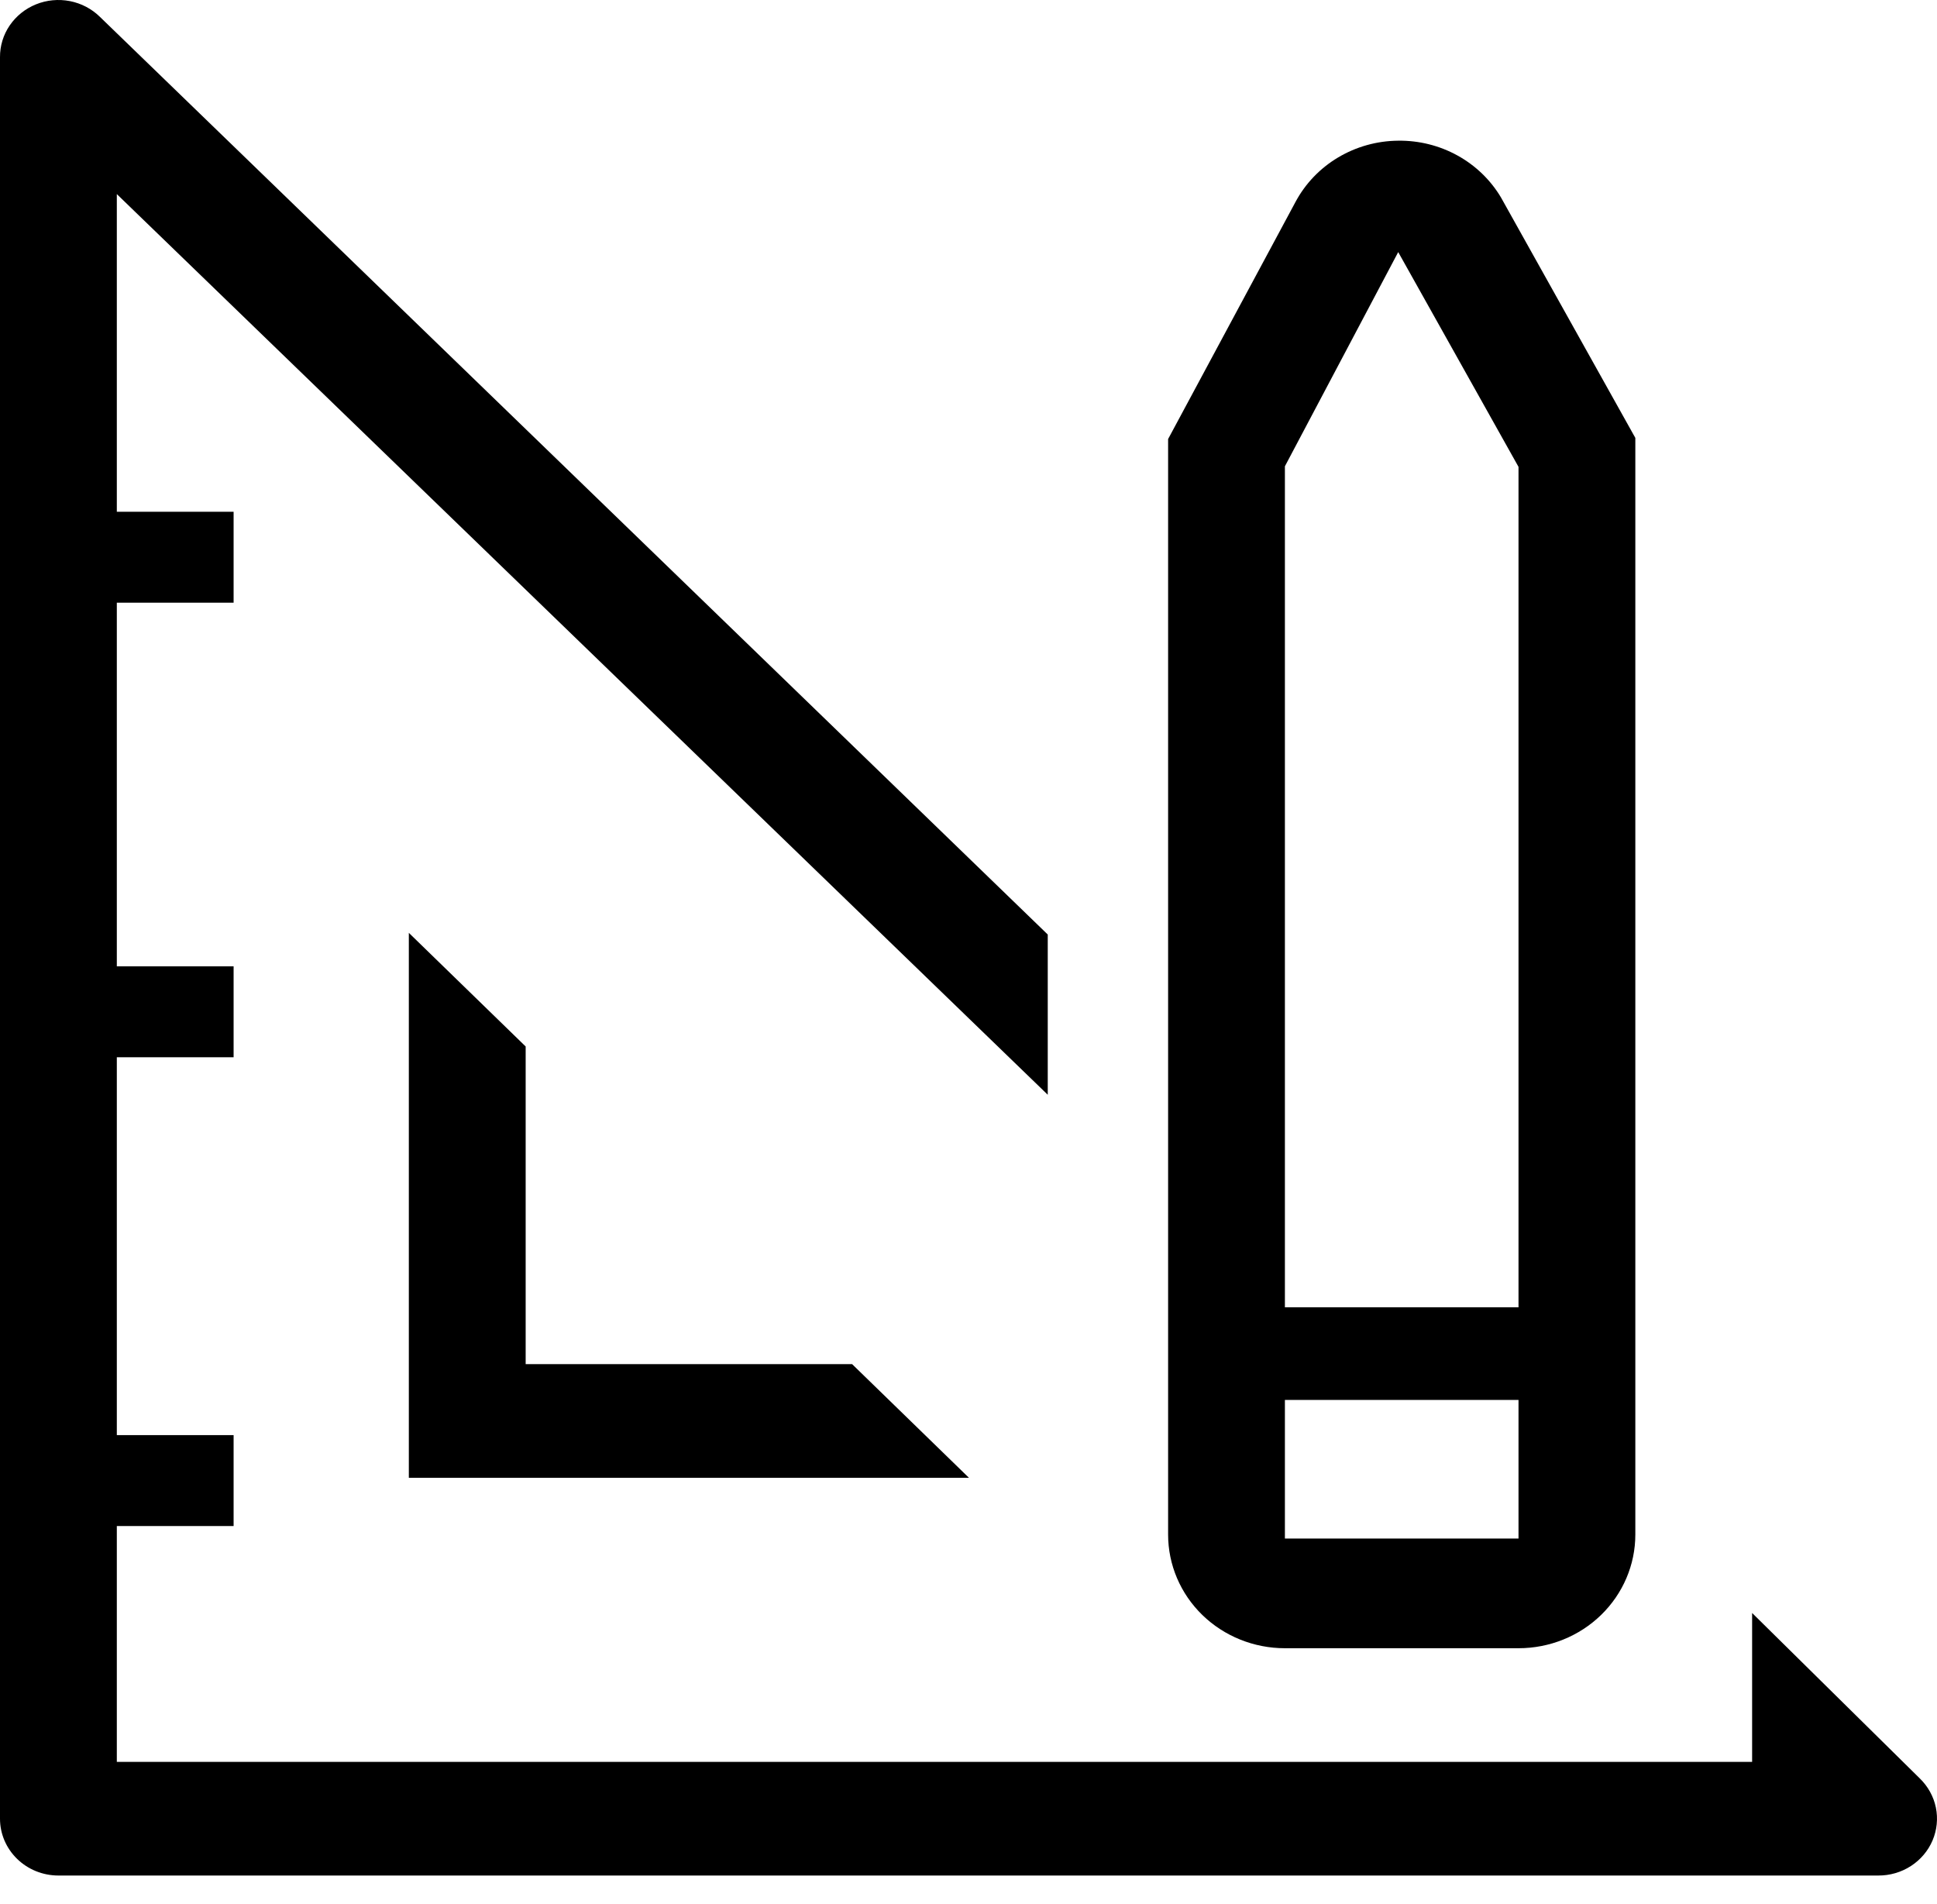
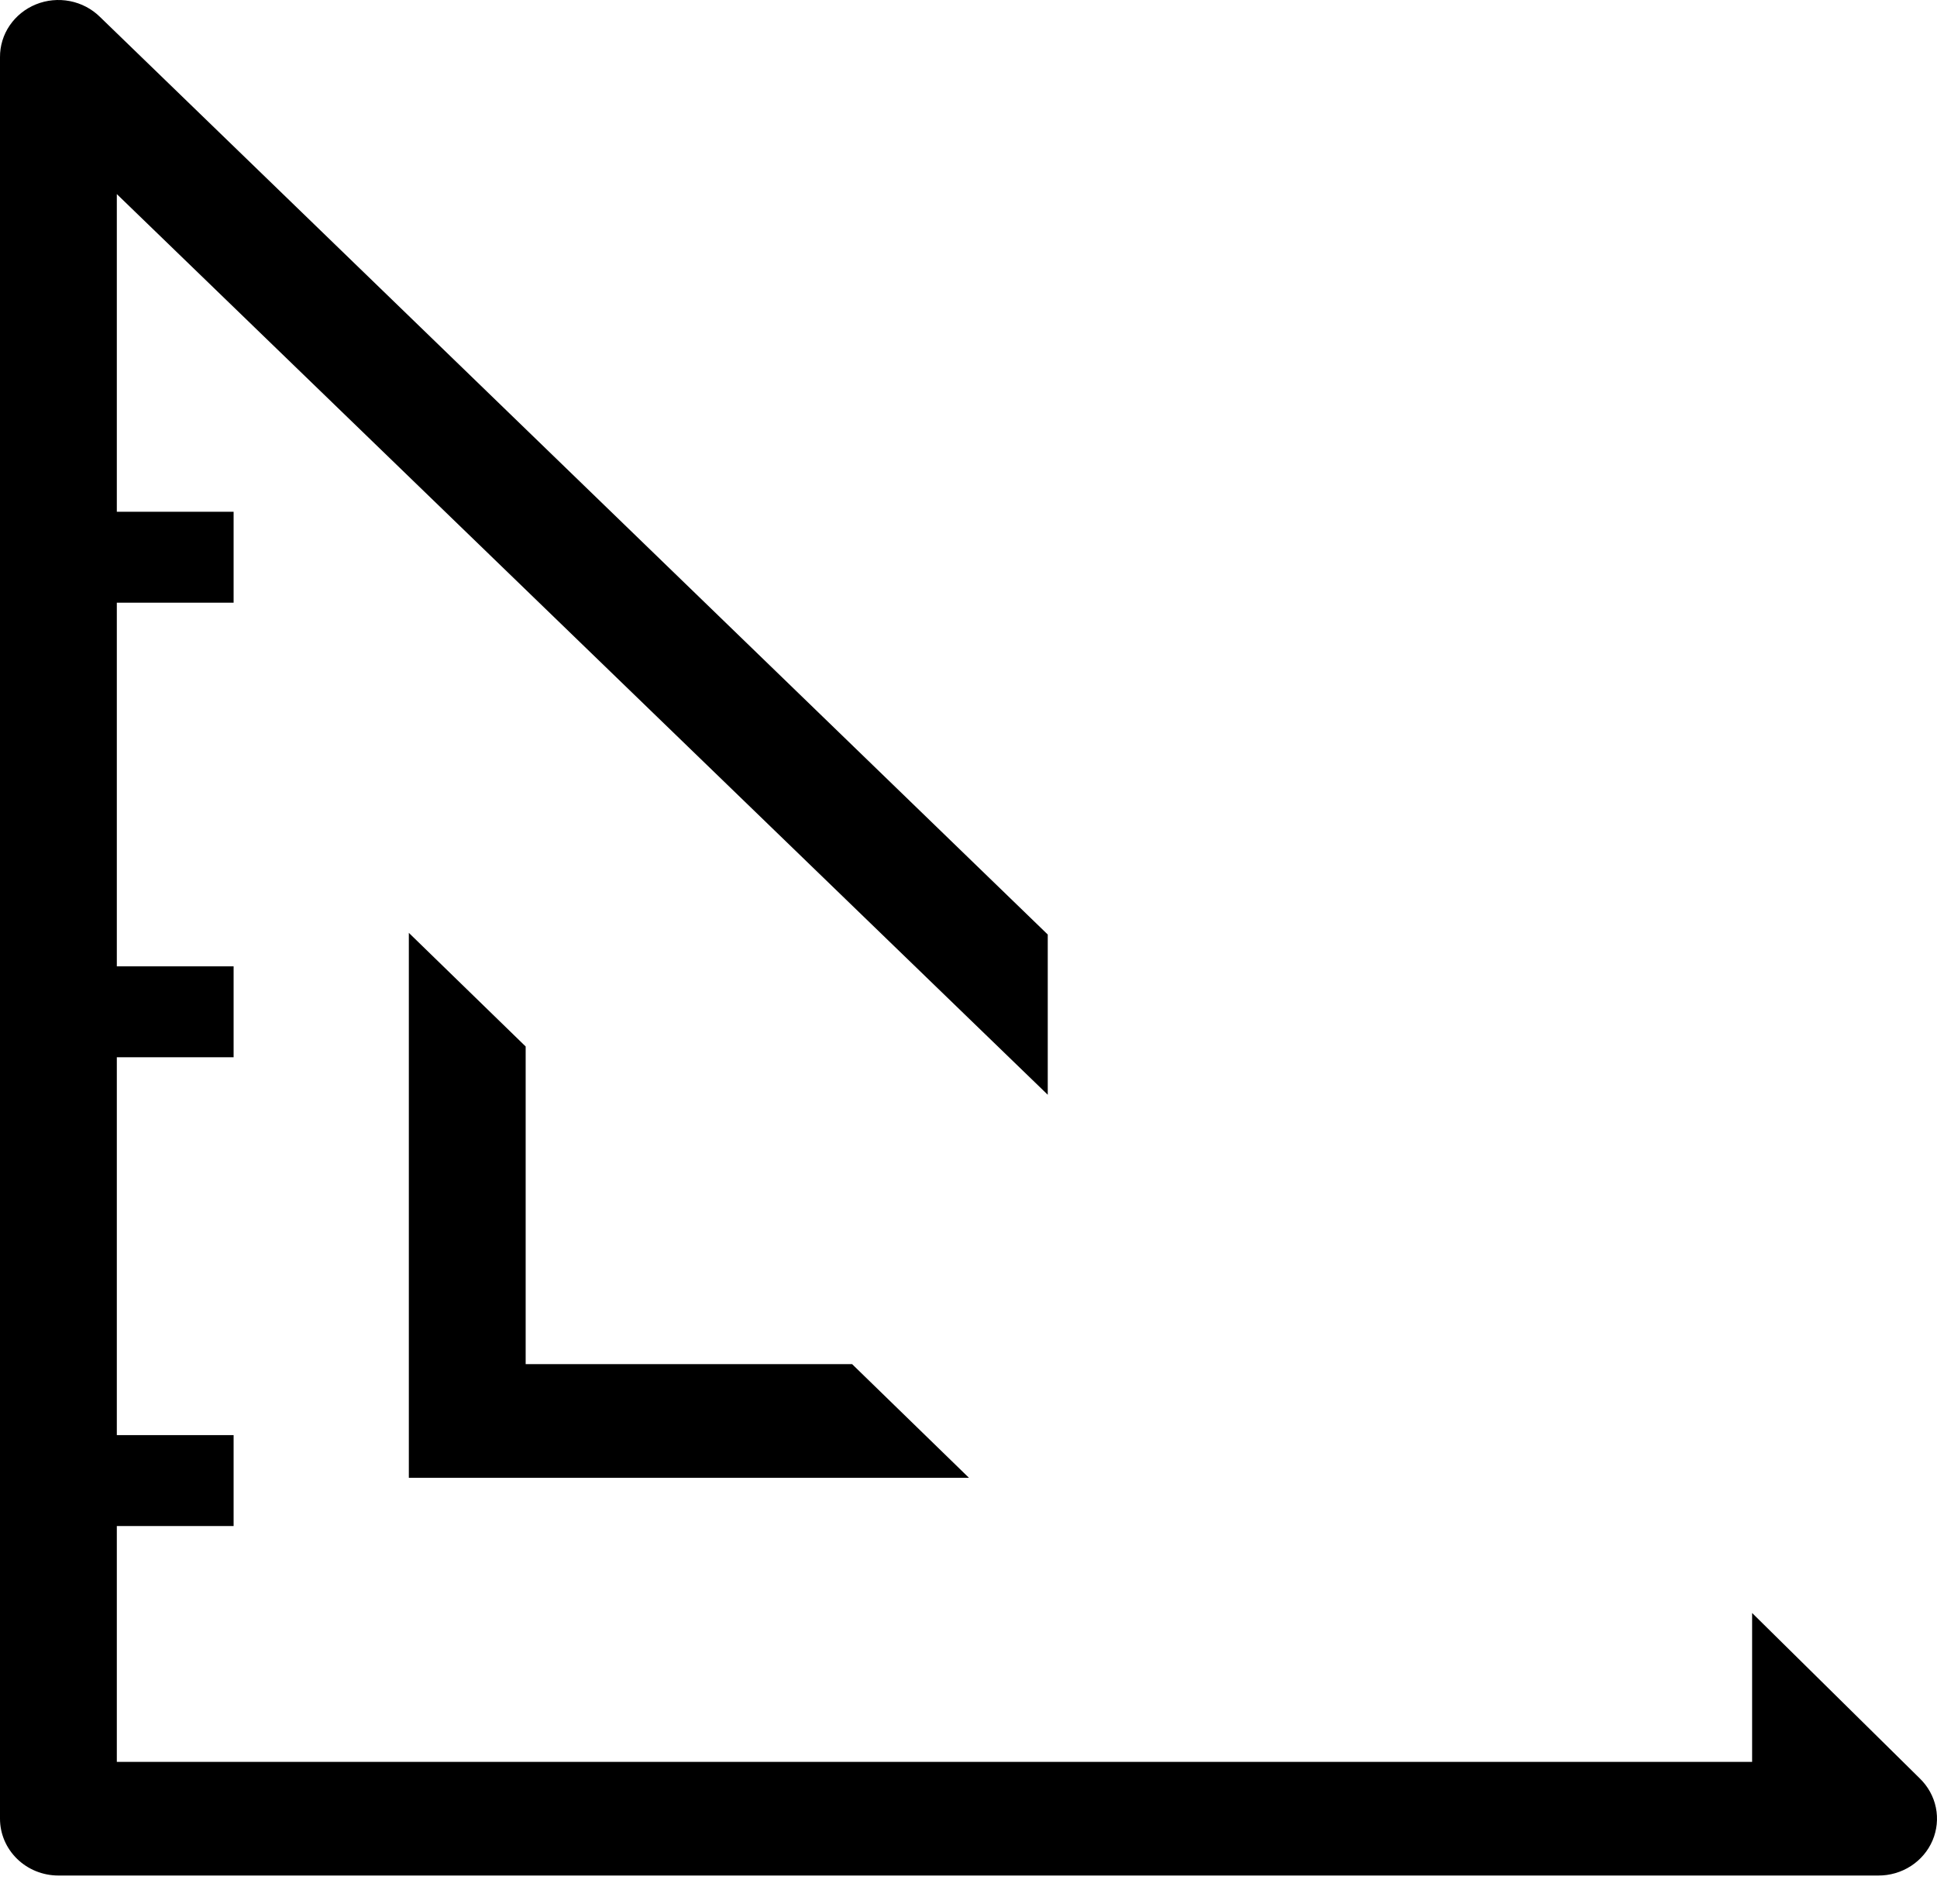
<svg xmlns="http://www.w3.org/2000/svg" width="58" height="57" viewBox="0 0 58 57" fill="none">
  <path d="M12.242 27.928V44.242H29.013L25.515 40.84H15.74V31.33L12.242 27.928Z" fill="black" />
  <path d="M57.483 53.241L52.464 48.29V52.747H3.498V45.687H6.995V42.965H3.498V31.652H6.995V28.93H3.498V18.043H6.995V15.321H3.498V5.811L31.373 32.775V27.978L2.99 0.503C2.746 0.263 2.433 0.1 2.093 0.033C1.752 -0.033 1.399 0 1.078 0.13C0.757 0.26 0.484 0.479 0.291 0.761C0.099 1.042 -0.002 1.373 2.95842e-05 1.711V54.449C2.95842e-05 54.9 0.184 55.332 0.512 55.651C0.84 55.971 1.285 56.15 1.749 56.15H56.241C56.588 56.152 56.928 56.053 57.218 55.866C57.507 55.679 57.733 55.413 57.866 55.101C57.999 54.789 58.034 54.445 57.966 54.114C57.898 53.783 57.729 53.479 57.483 53.241Z" fill="black" />
-   <path d="M38.474 49.345H45.469C46.397 49.345 47.286 48.987 47.942 48.349C48.598 47.711 48.967 46.845 48.967 45.943V13.11L44.945 5.913C44.634 5.389 44.184 4.955 43.643 4.656C43.102 4.357 42.489 4.204 41.867 4.212C41.23 4.217 40.608 4.391 40.065 4.715C39.523 5.038 39.082 5.5 38.789 6.05L34.977 13.144V45.943C34.977 46.845 35.345 47.711 36.001 48.349C36.657 48.987 37.547 49.345 38.474 49.345ZM38.474 13.96L41.867 7.547L45.469 13.977V39.138H38.474V13.96ZM38.474 41.911H45.469V46.062H38.474V41.911Z" fill="black" />
</svg>